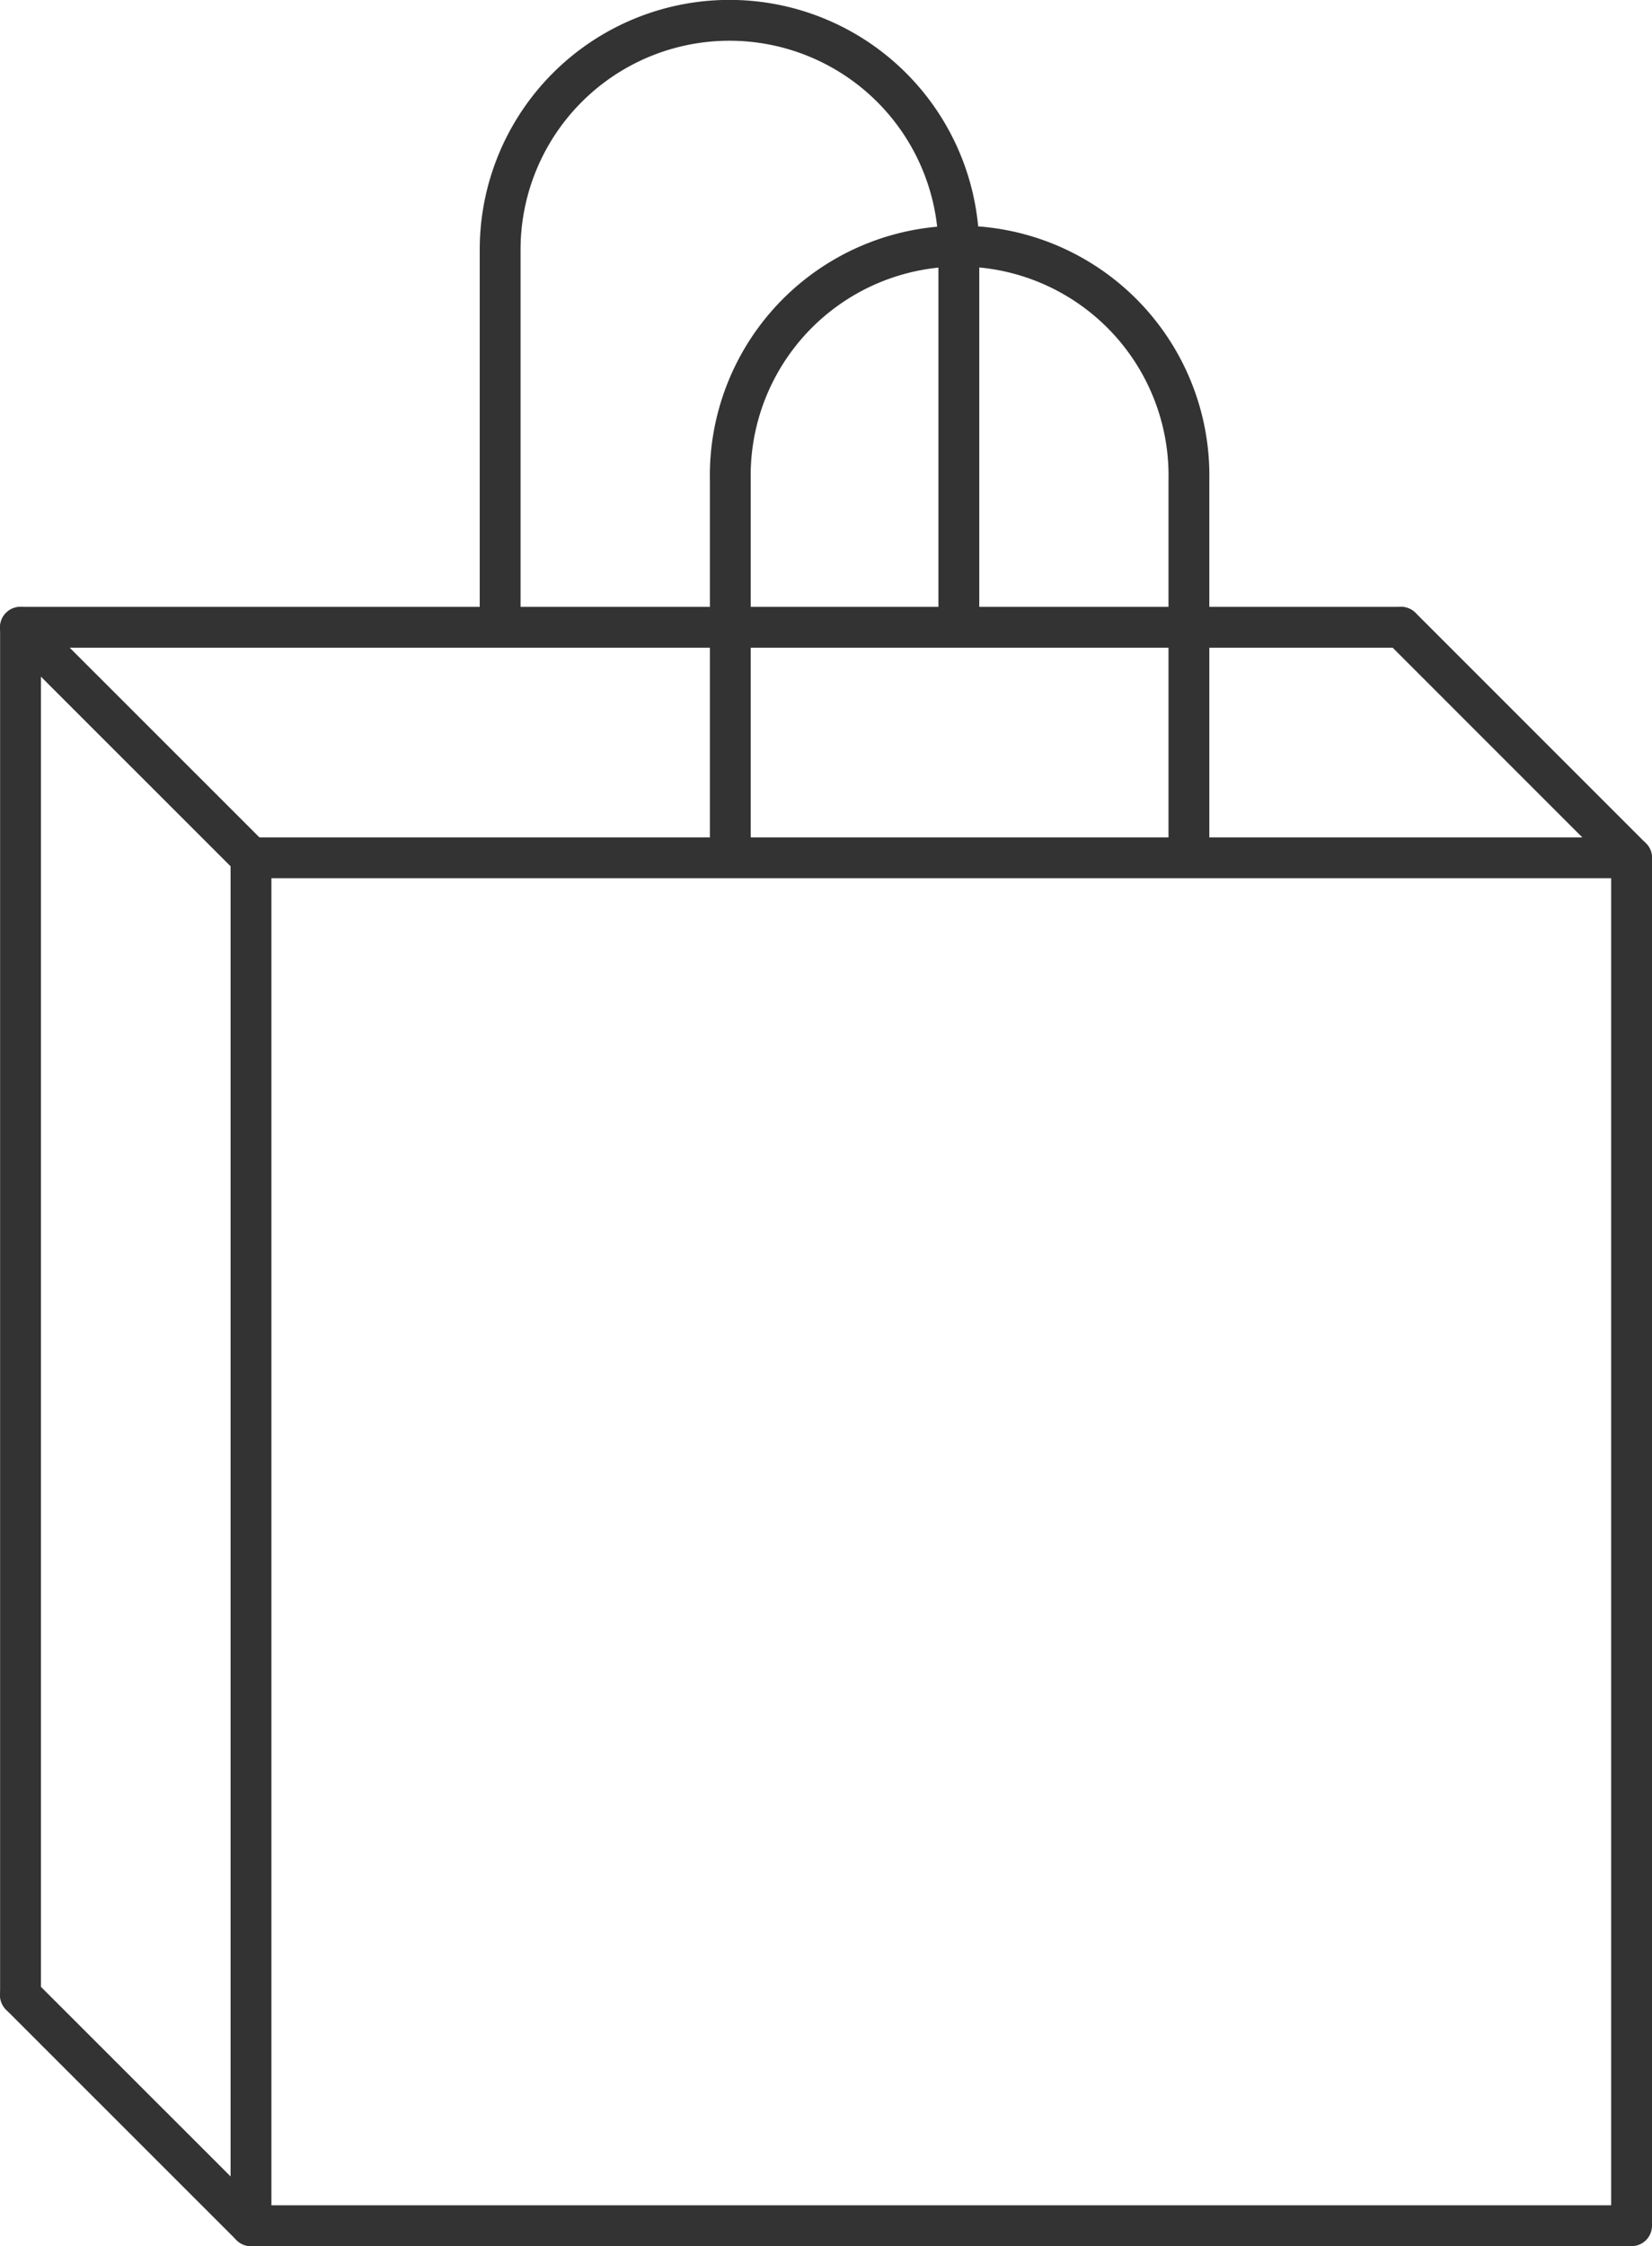
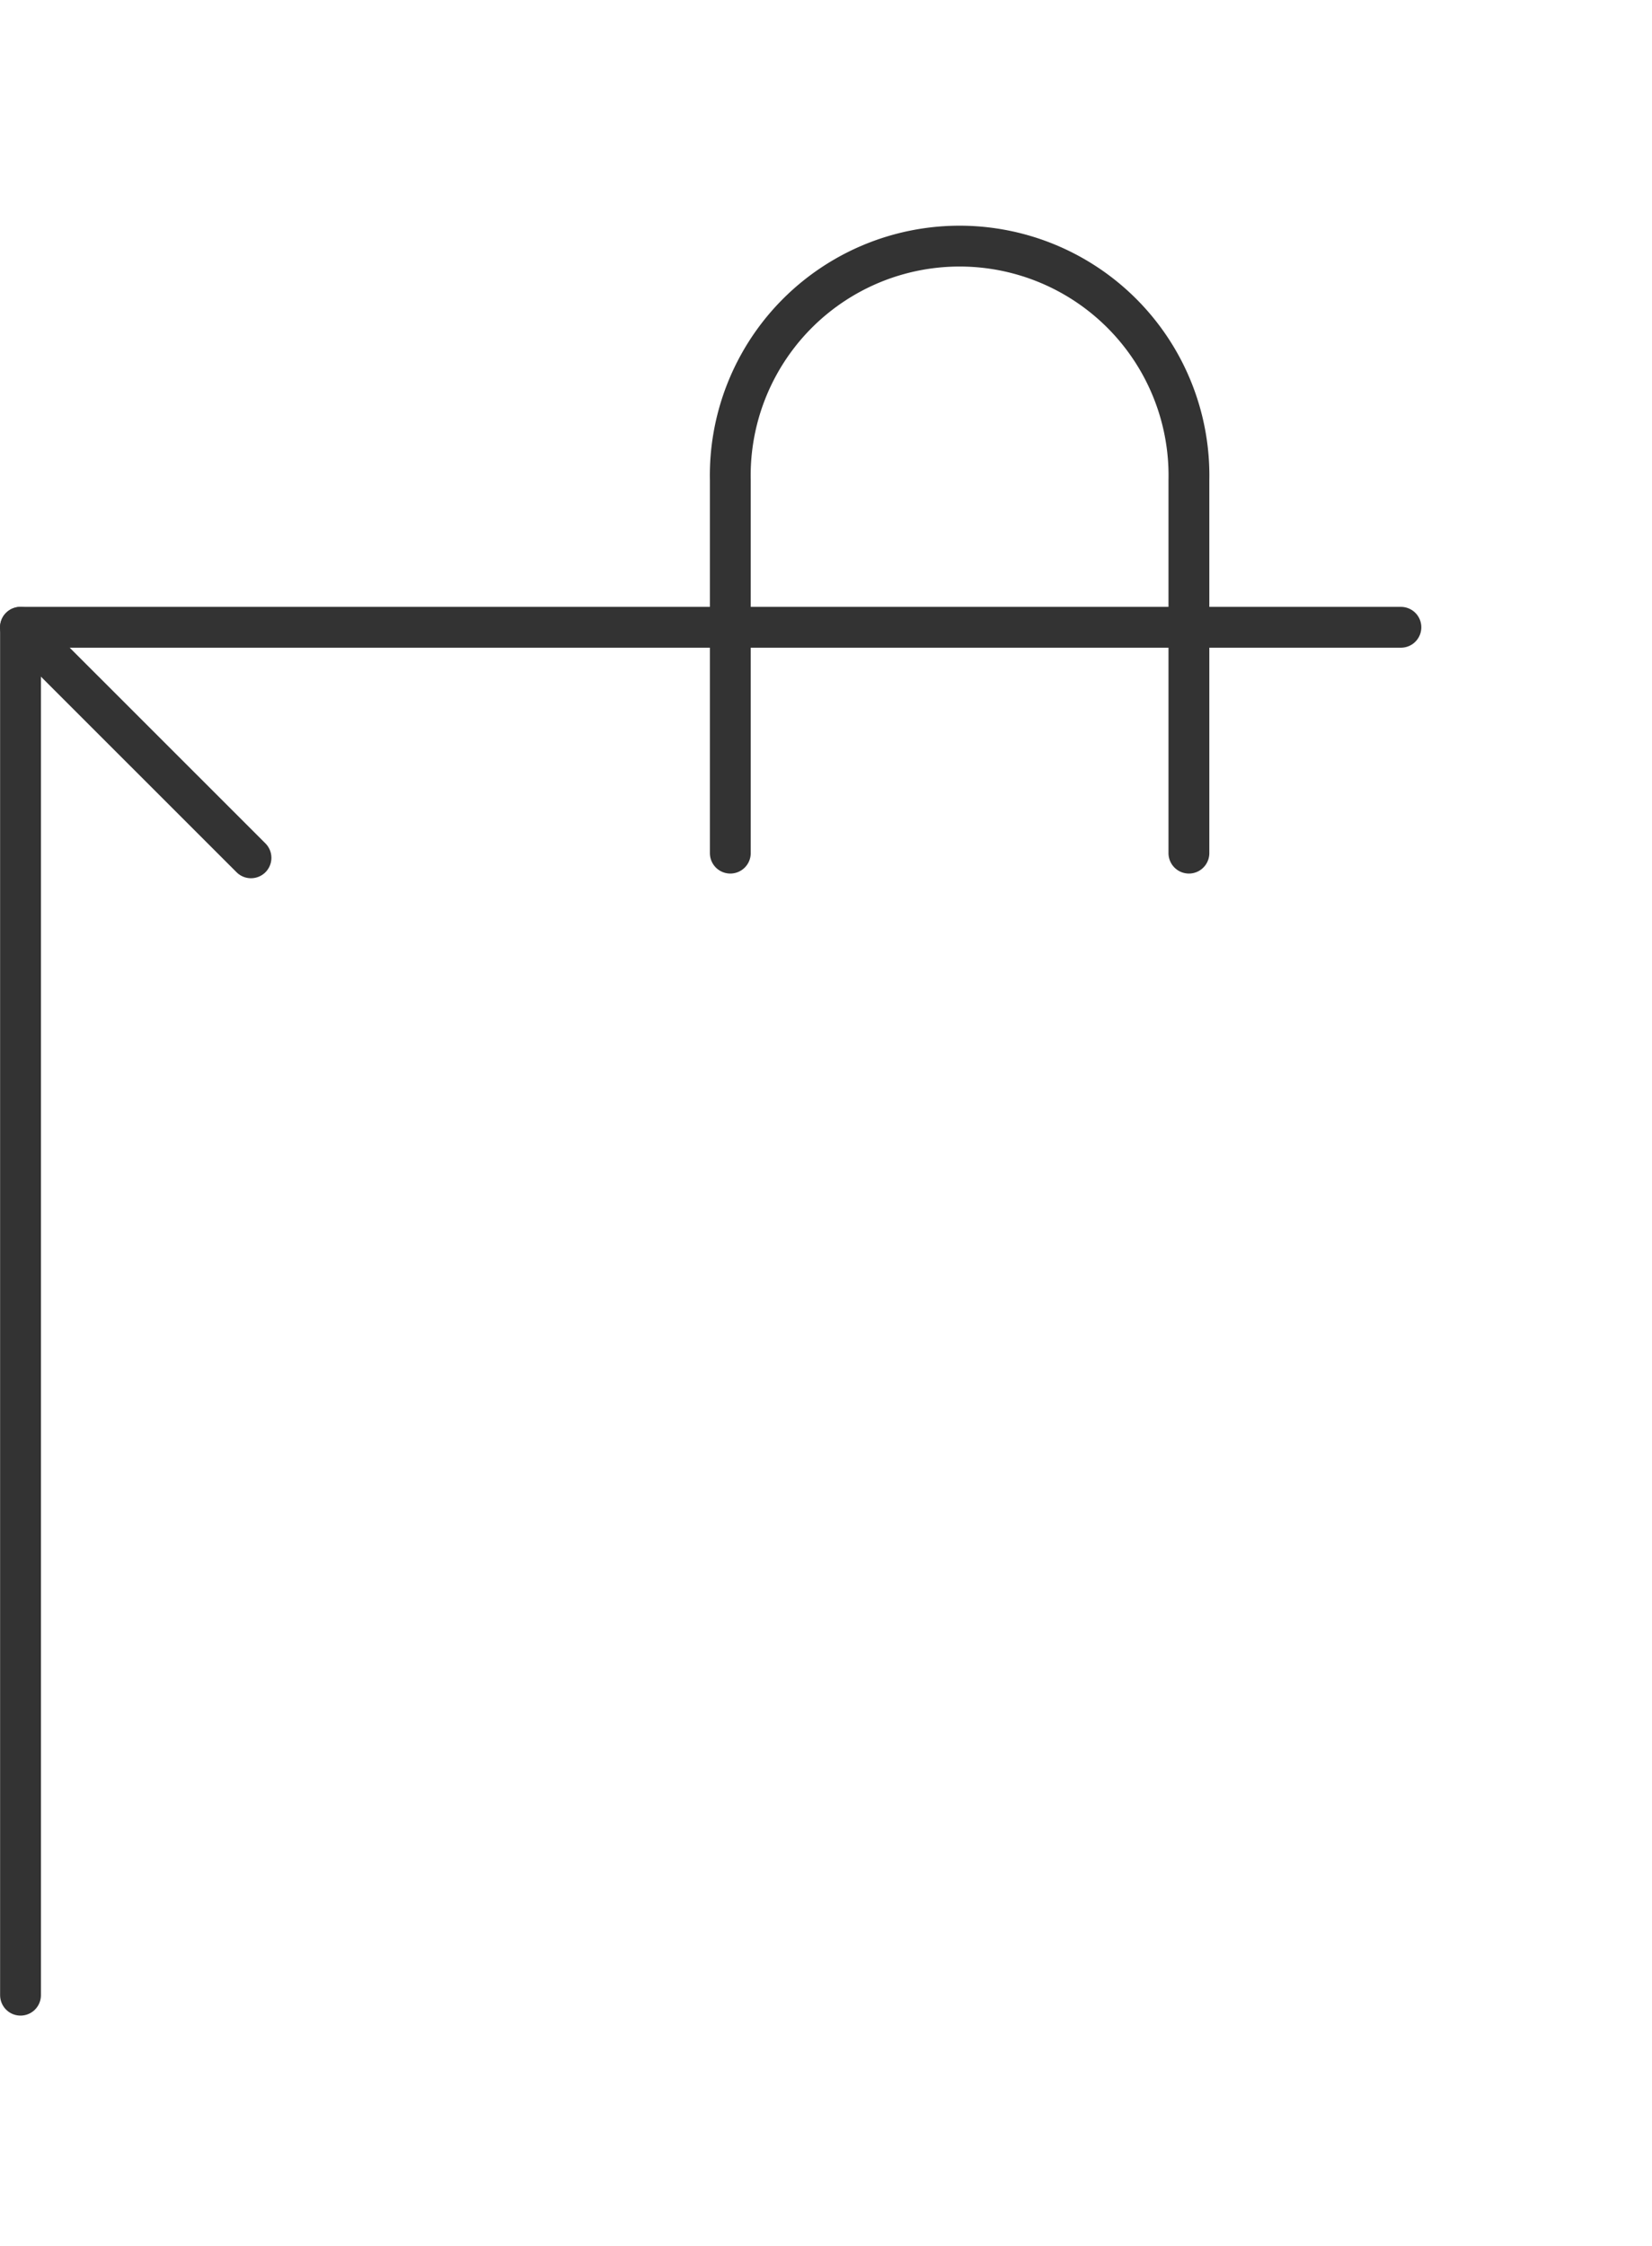
<svg xmlns="http://www.w3.org/2000/svg" viewBox="0 0 161.85 220">
  <defs>
    <style>.cls-1{fill:none;stroke:#333;stroke-linecap:round;stroke-linejoin:round;stroke-width:4px;}</style>
  </defs>
  <title>New Symbol 6 (2)</title>
  <g id="Ebene_2" data-name="Ebene 2">
    <g id="Elements">
      <g id="New_Symbol_6" data-name="New Symbol 6">
-         <rect class="cls-1" x="24.59" y="84.02" width="135.26" height="133.98" />
        <path class="cls-1" d="M71.55,83.56V47.05a22.47,22.47,0,1,1,44.93,0V83.56" />
        <polyline class="cls-1" points="137.25 61.44 116.47 61.44 71.54 61.44 2.01 61.44 2.01 195.42" />
-         <path class="cls-1" d="M49,61V24.46a22.47,22.47,0,0,1,44.94,0V61" />
-         <line class="cls-1" x1="137.27" y1="61.44" x2="159.85" y2="84.02" />
        <line class="cls-1" x1="2" y1="61.44" x2="24.59" y2="84.02" />
-         <line class="cls-1" x1="2" y1="195.42" x2="24.59" y2="218" />
      </g>
    </g>
  </g>
</svg>